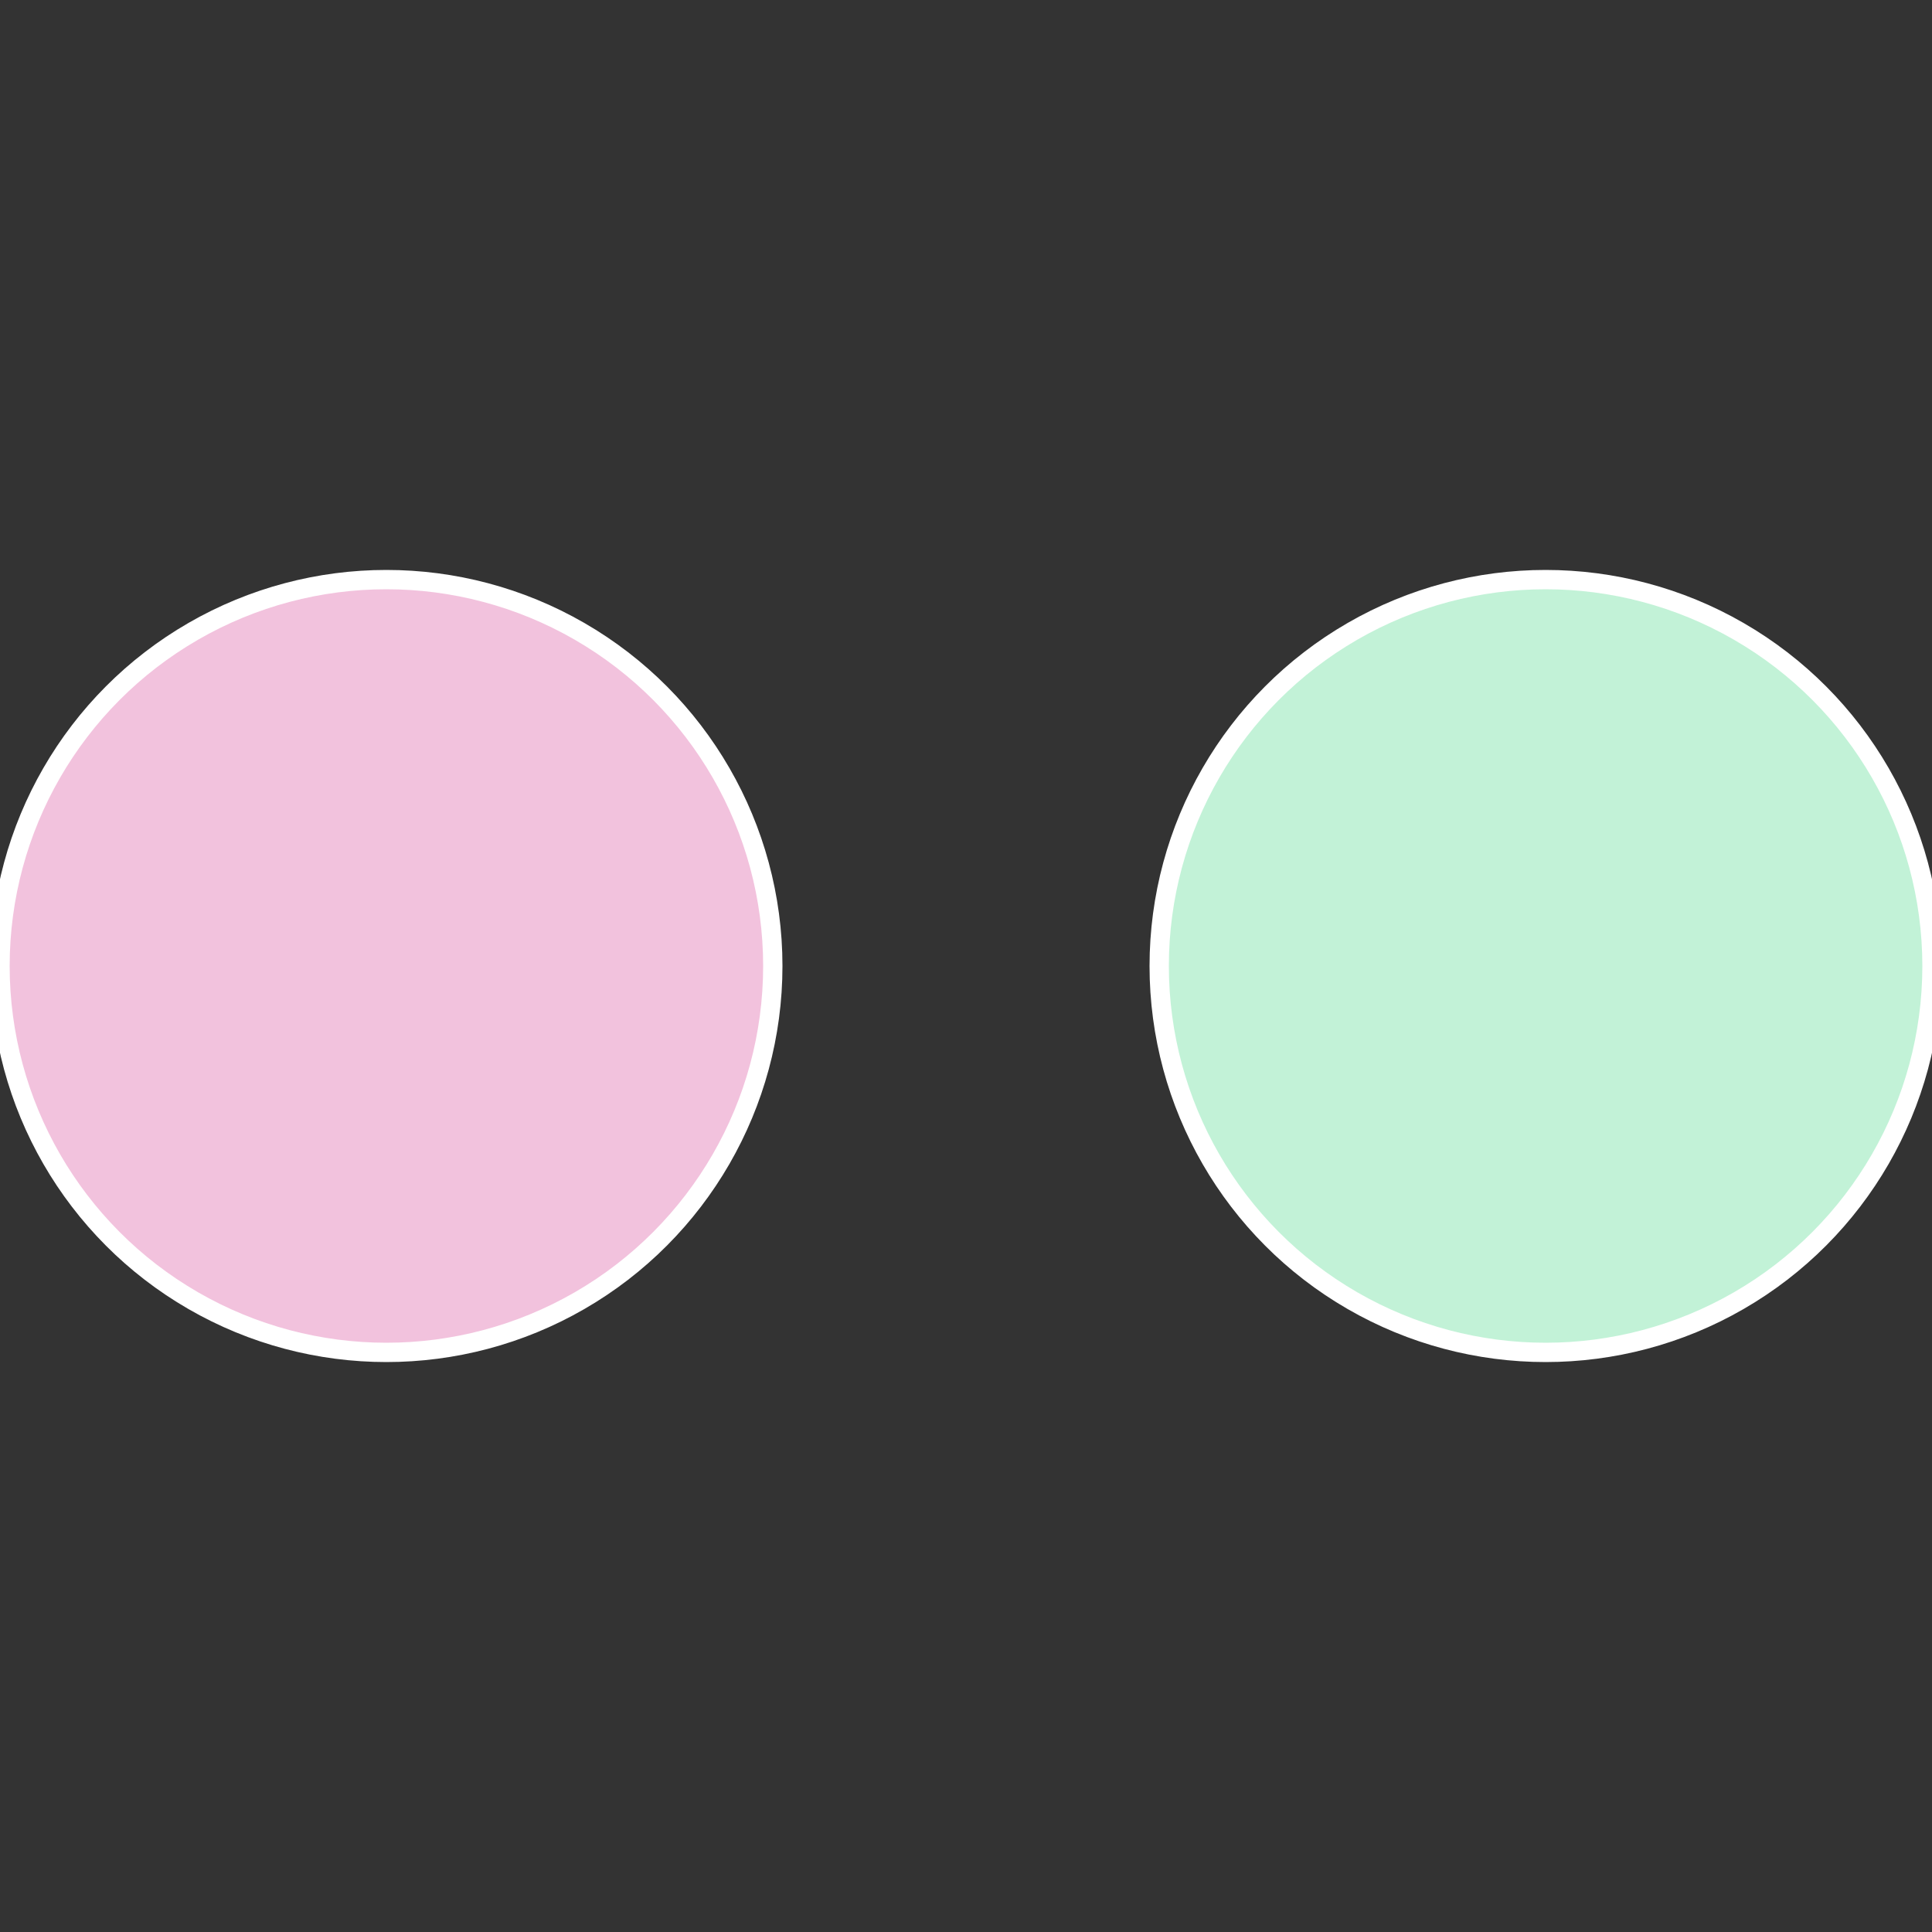
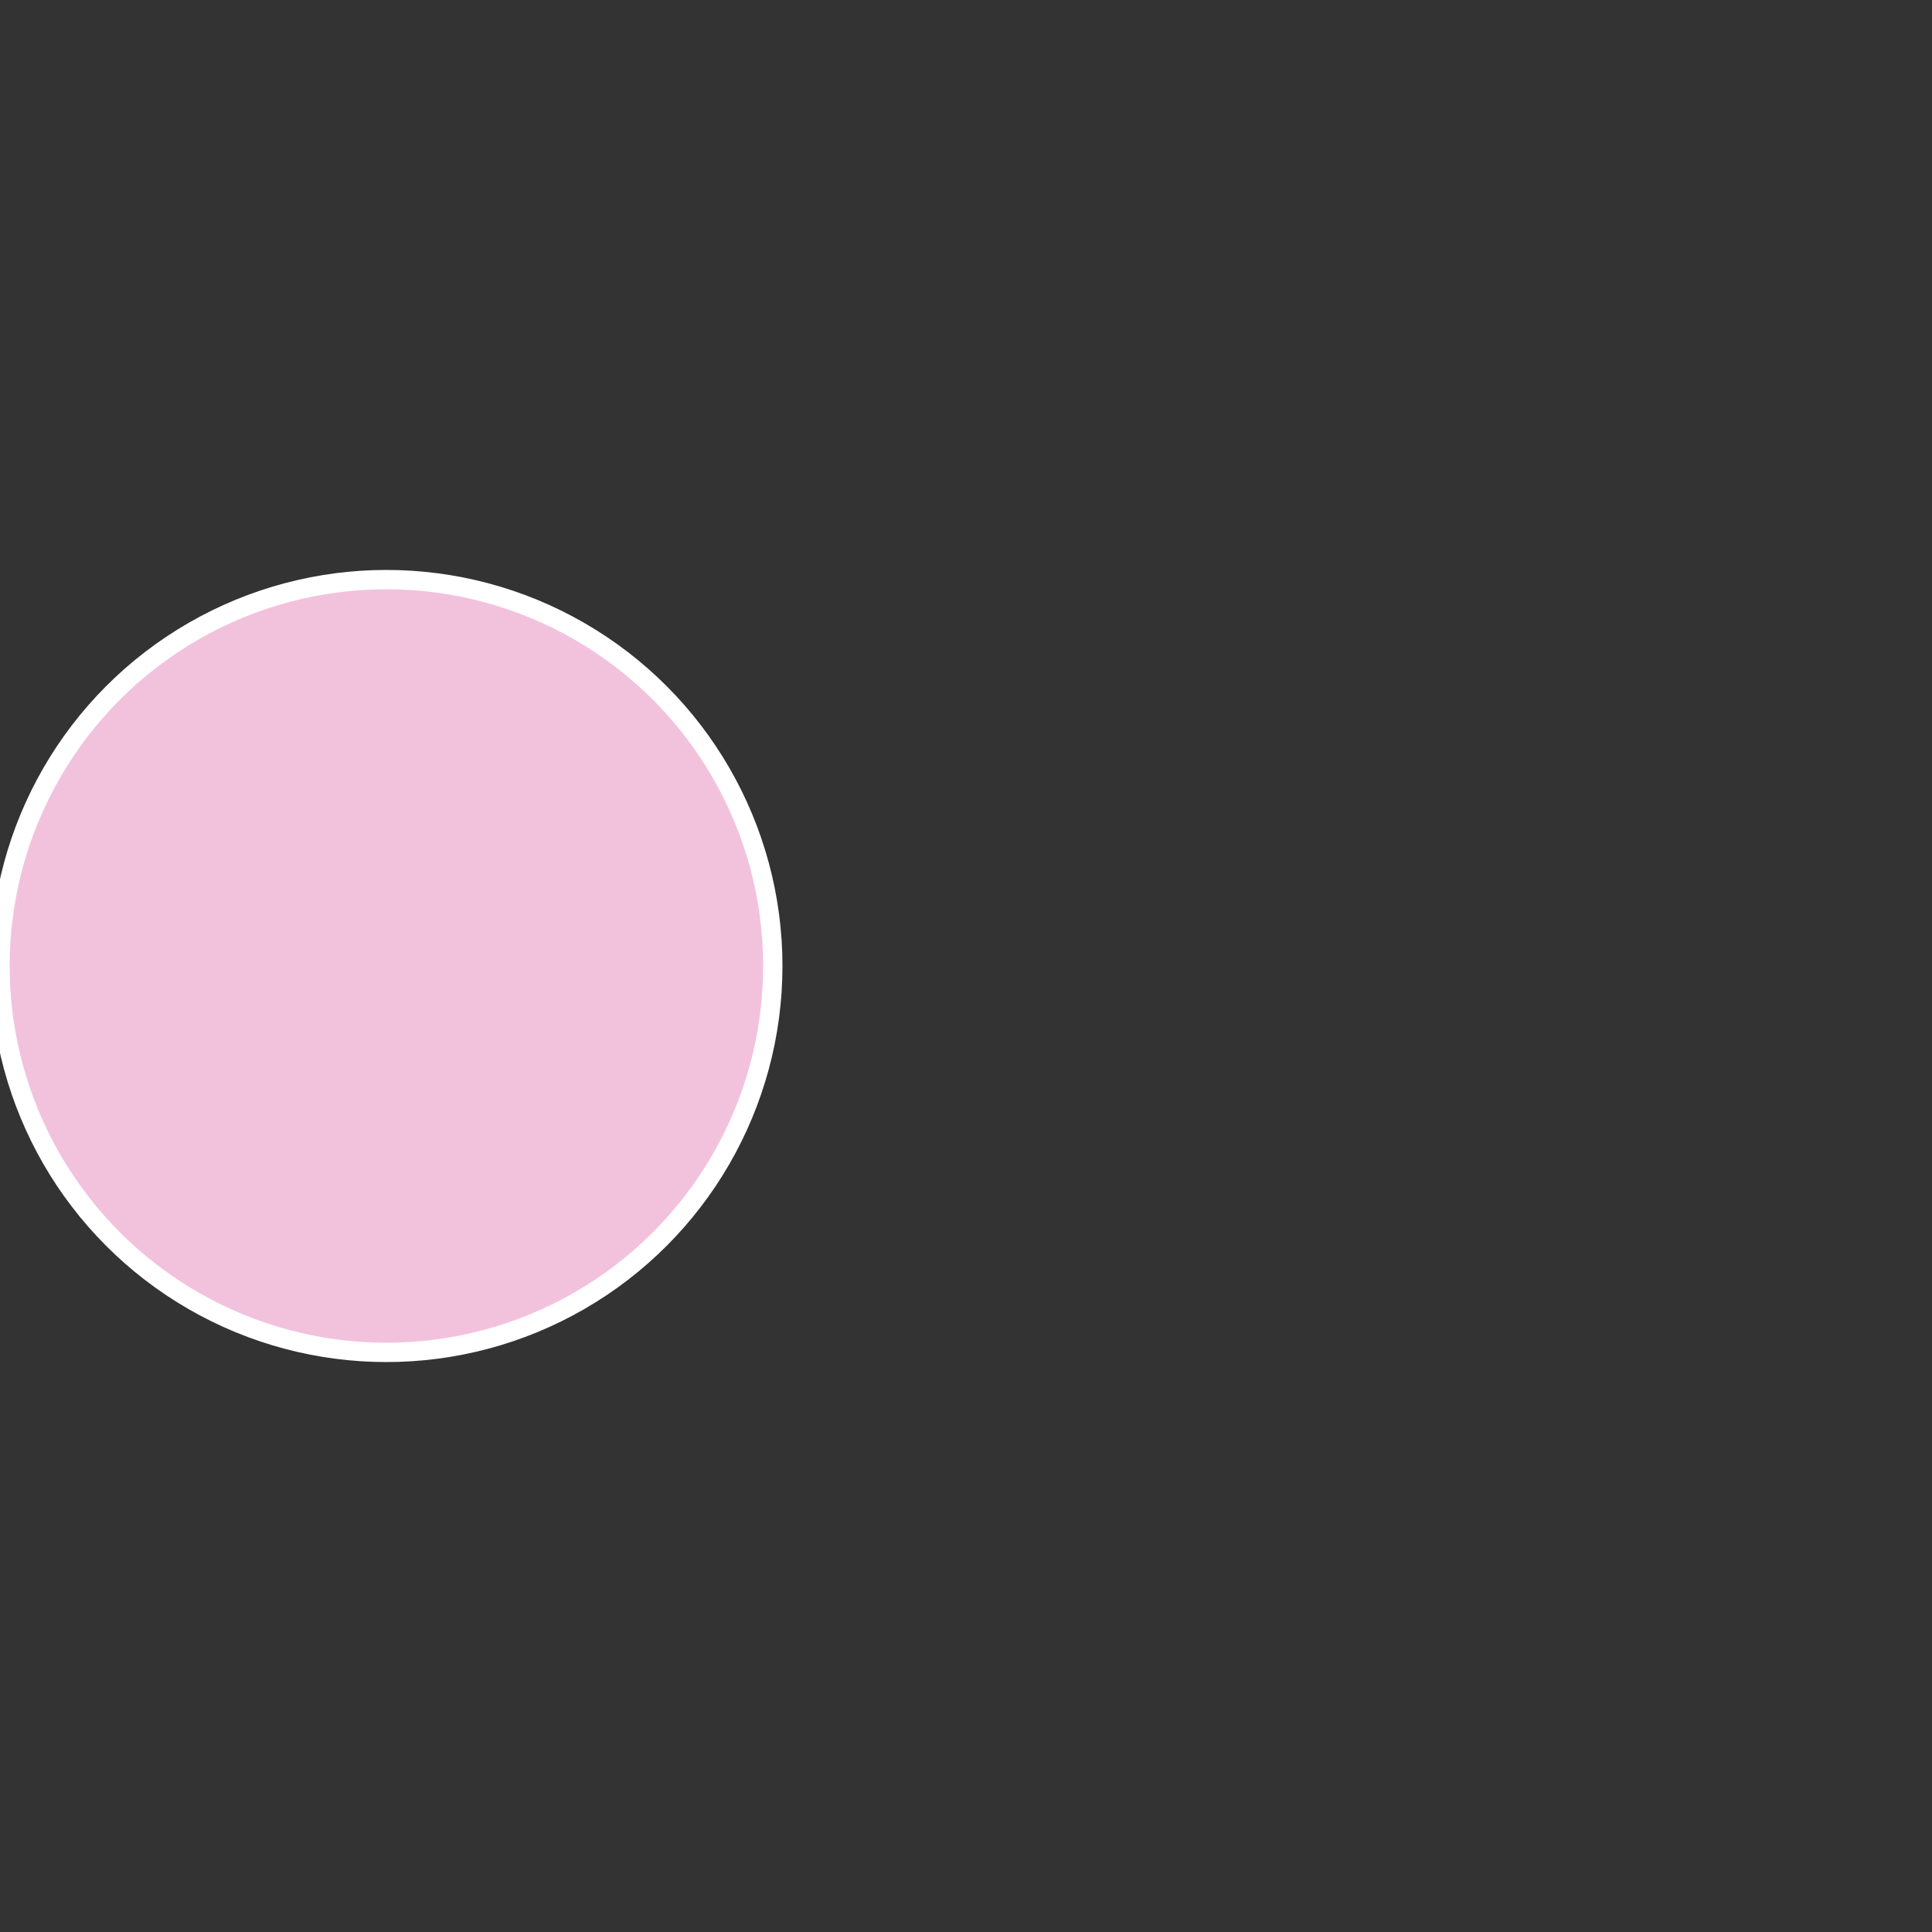
<svg xmlns="http://www.w3.org/2000/svg" width="500" height="500" viewBox="-1 -1 2 2">
  <rect x="-1" y="-1" width="2" height="2" fill="#333333" stroke="none" />
-   <circle cx="0.6" cy="0" r="0.4" fill="#c2f2d7" stroke="#fff" stroke-width="1%" />
  <circle cx="-0.6" cy="7.3478807948841E-17" r="0.4" fill="#f2c2dd" stroke="#fff" stroke-width="1%" />
</svg>